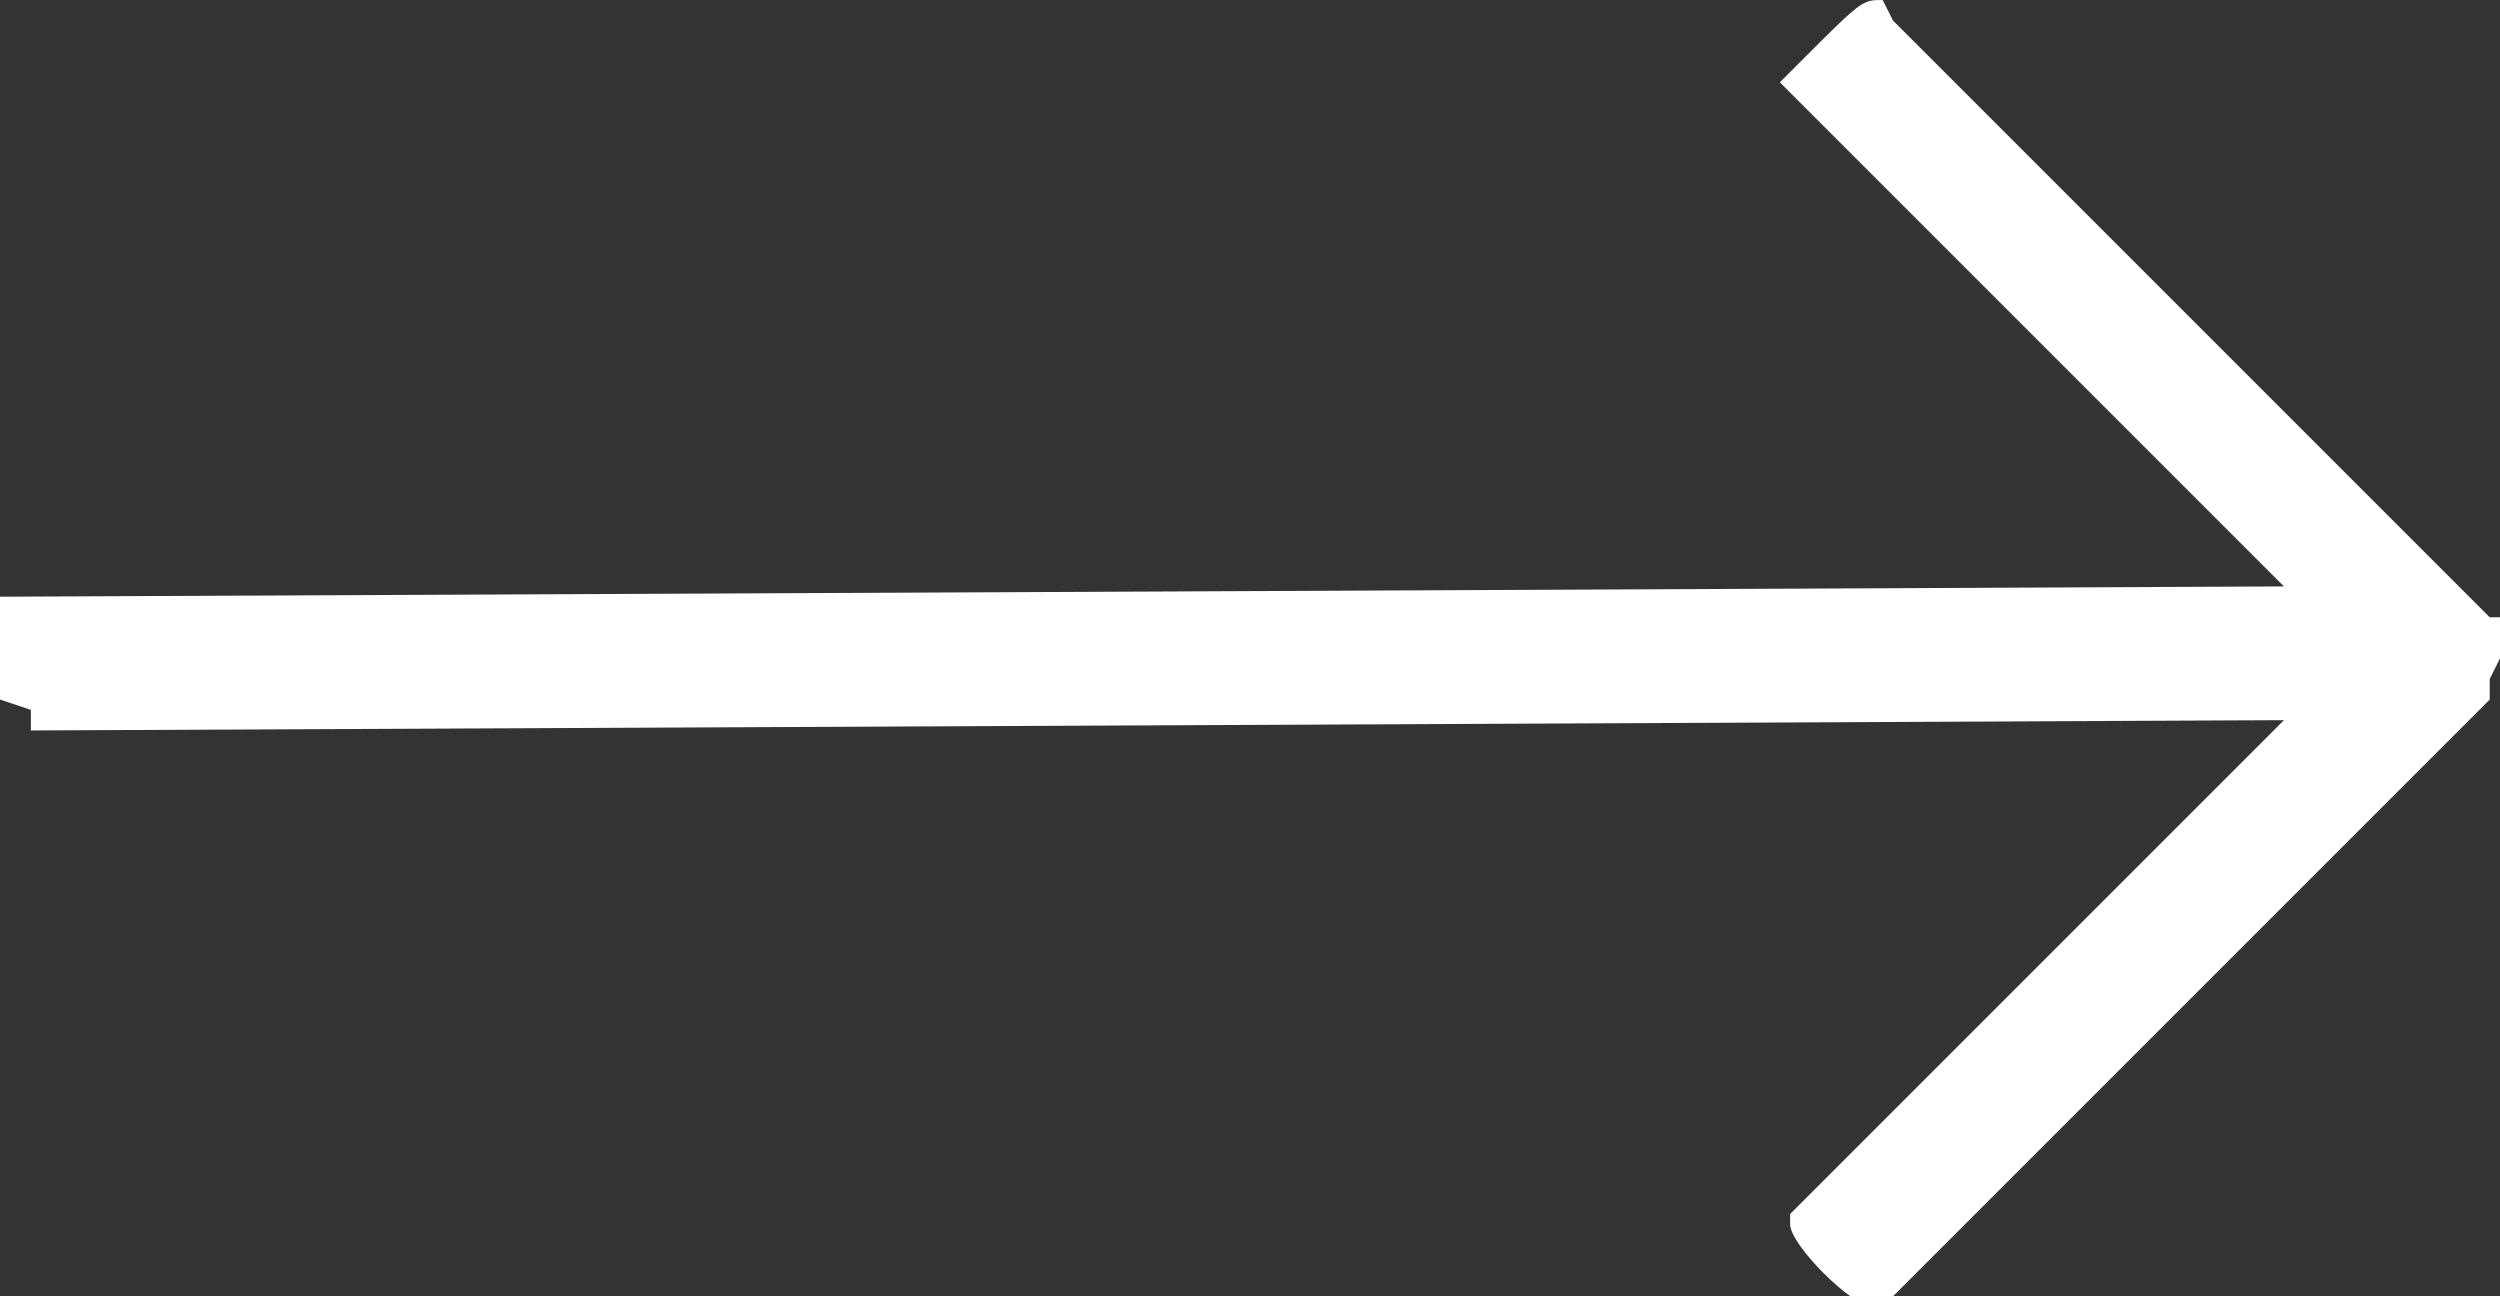
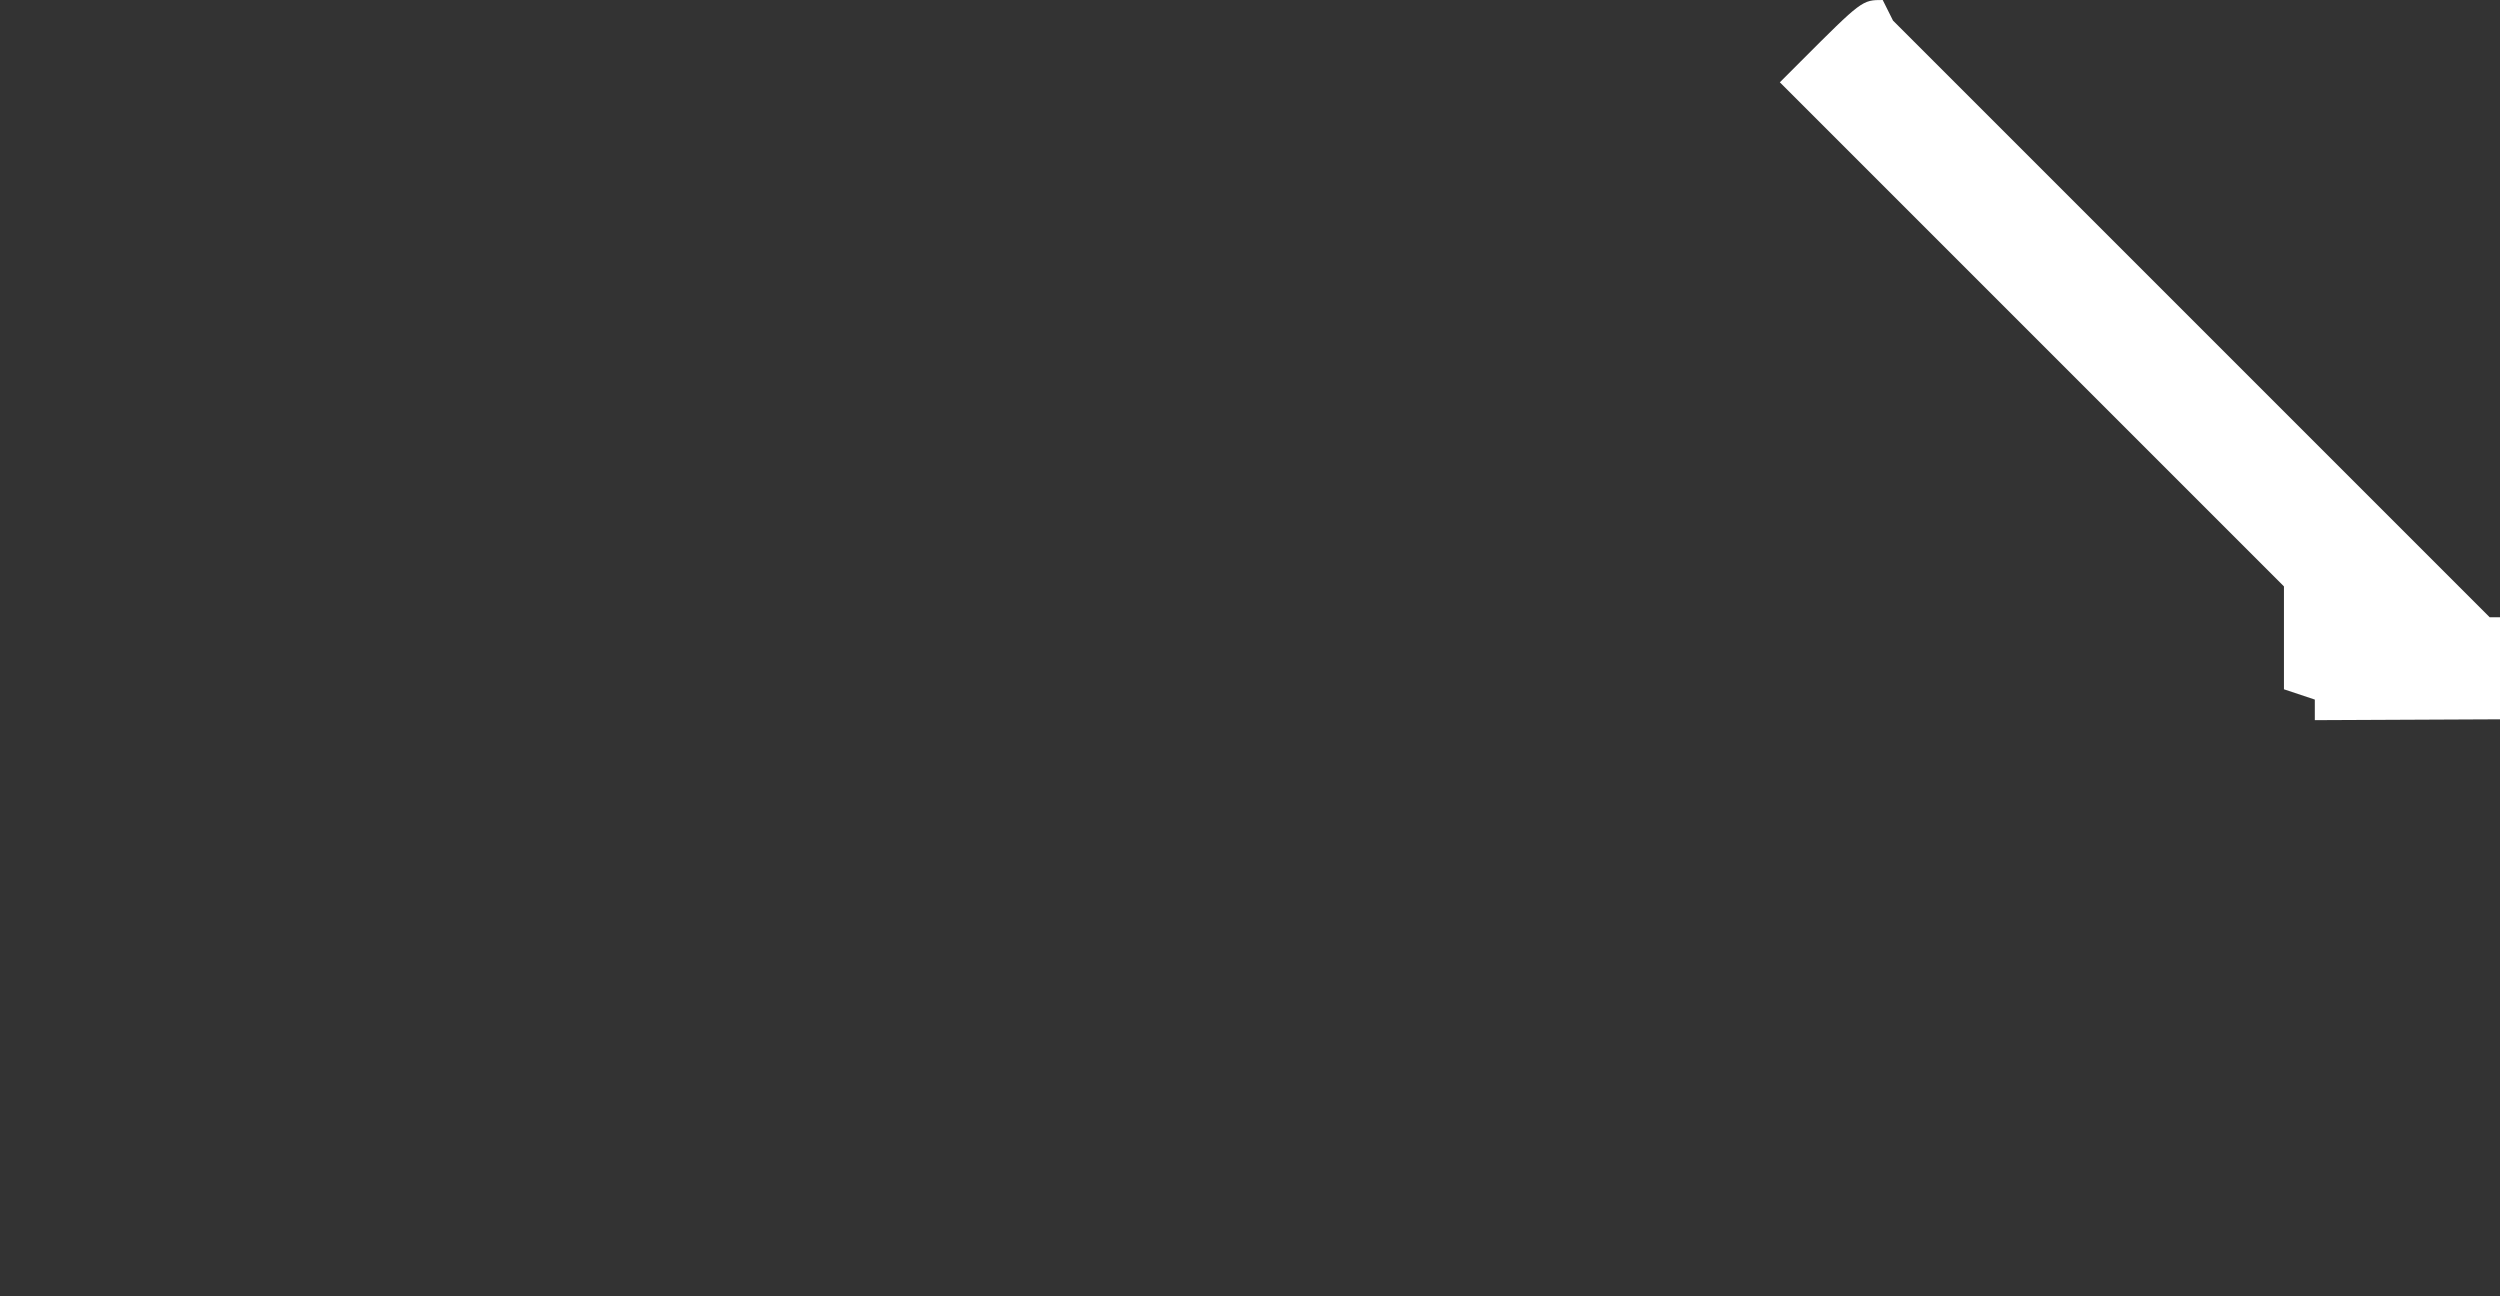
<svg xmlns="http://www.w3.org/2000/svg" version="1.1" id="Layer_1" x="0px" y="0px" viewBox="0 0 24.3 12.6" style="enable-background:new 0 0 24.3 12.6;" xml:space="preserve">
  <rect x="0" y="0" width="24.3" height="12.6" fill="#333333" stroke="none" />
  <style type="text/css">
	.st0{fill:#FFFFFF;}
</style>
-   <path class="st0" d="M24.3,6.4l0-0.2l0-0.1l0,0l0,0l0-0.1l-0.1,0l-5.8-5.8L18.3,0C18.1,0,18.1,0,17.5,0.6l-0.2,0.2l4.9,4.9L0,5.8v1  l0.3,0.1l0,0.2l21.9-0.1l-4.8,4.8v0.1c0,0.2,0.6,0.8,0.8,0.8h0.1l5.9-5.9l0,0v0c0,0,0,0,0,0l0,0v0c0,0,0,0,0,0l0-0.1c0,0,0,0,0-0.1  L24.3,6.4L24.3,6.4z" />
+   <path class="st0" d="M24.3,6.4l0-0.2l0-0.1l0,0l0,0l0-0.1l-0.1,0l-5.8-5.8L18.3,0C18.1,0,18.1,0,17.5,0.6l-0.2,0.2l4.9,4.9v1  l0.3,0.1l0,0.2l21.9-0.1l-4.8,4.8v0.1c0,0.2,0.6,0.8,0.8,0.8h0.1l5.9-5.9l0,0v0c0,0,0,0,0,0l0,0v0c0,0,0,0,0,0l0-0.1c0,0,0,0,0-0.1  L24.3,6.4L24.3,6.4z" />
</svg>